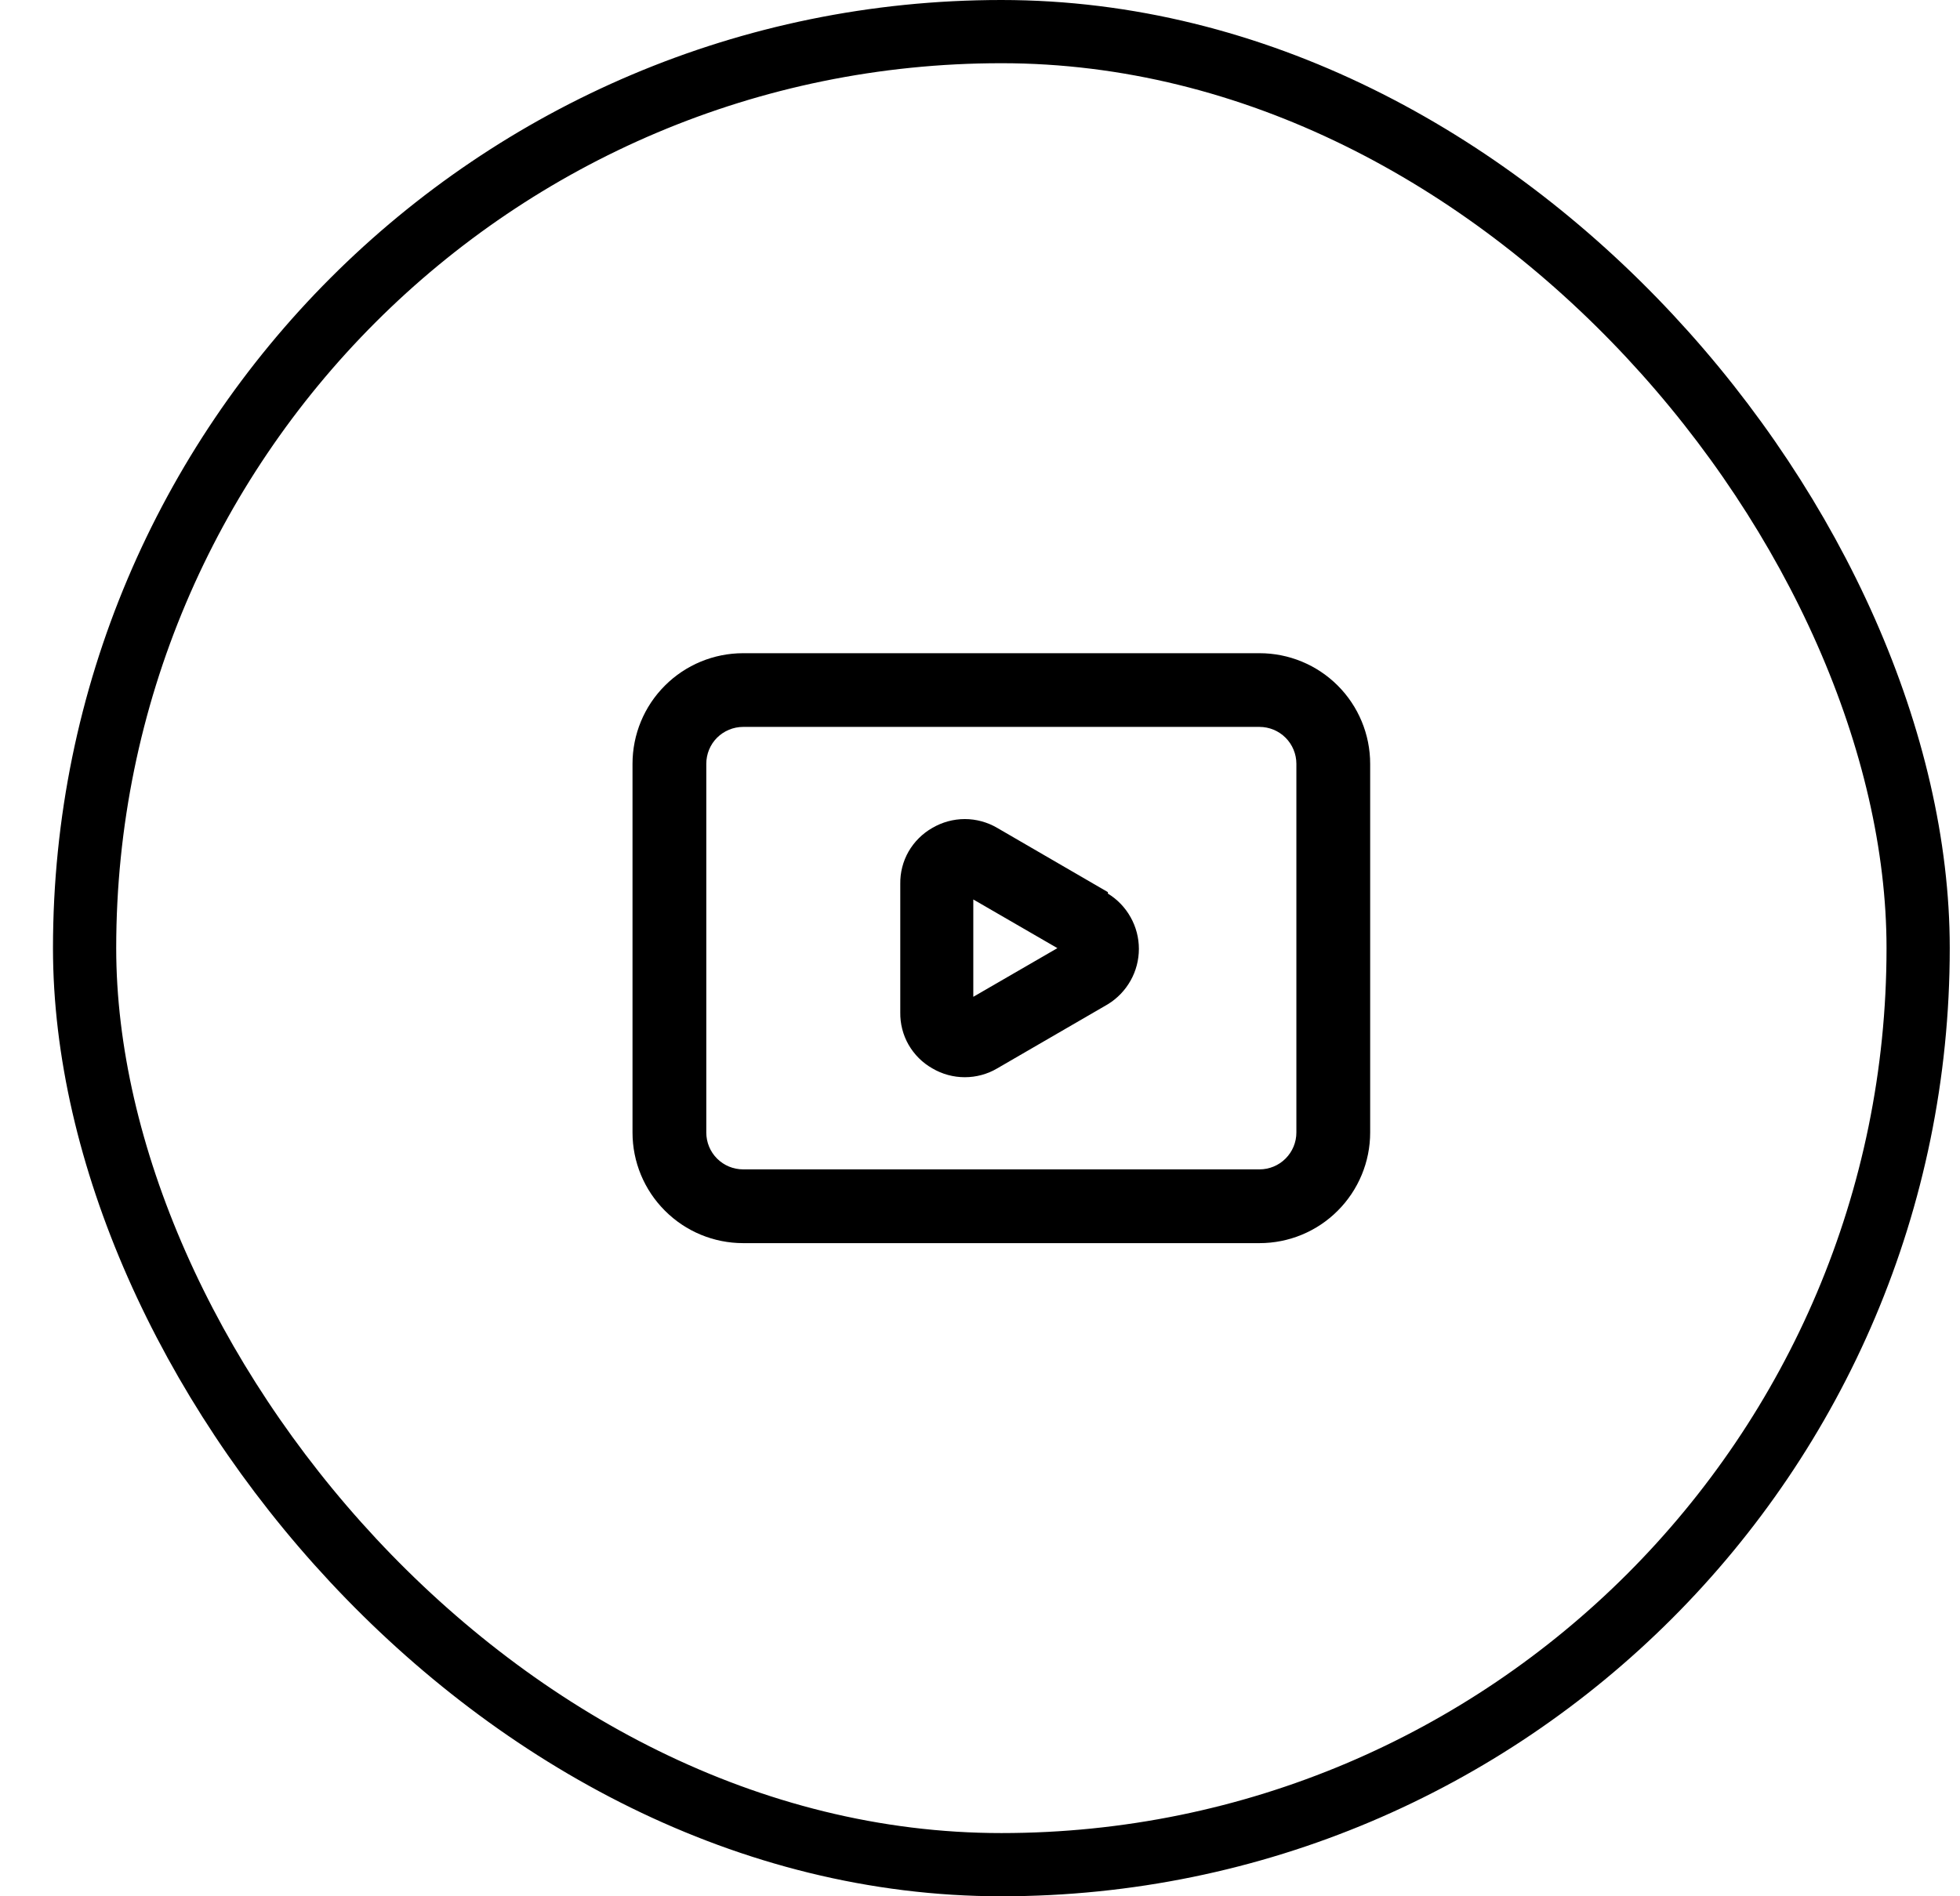
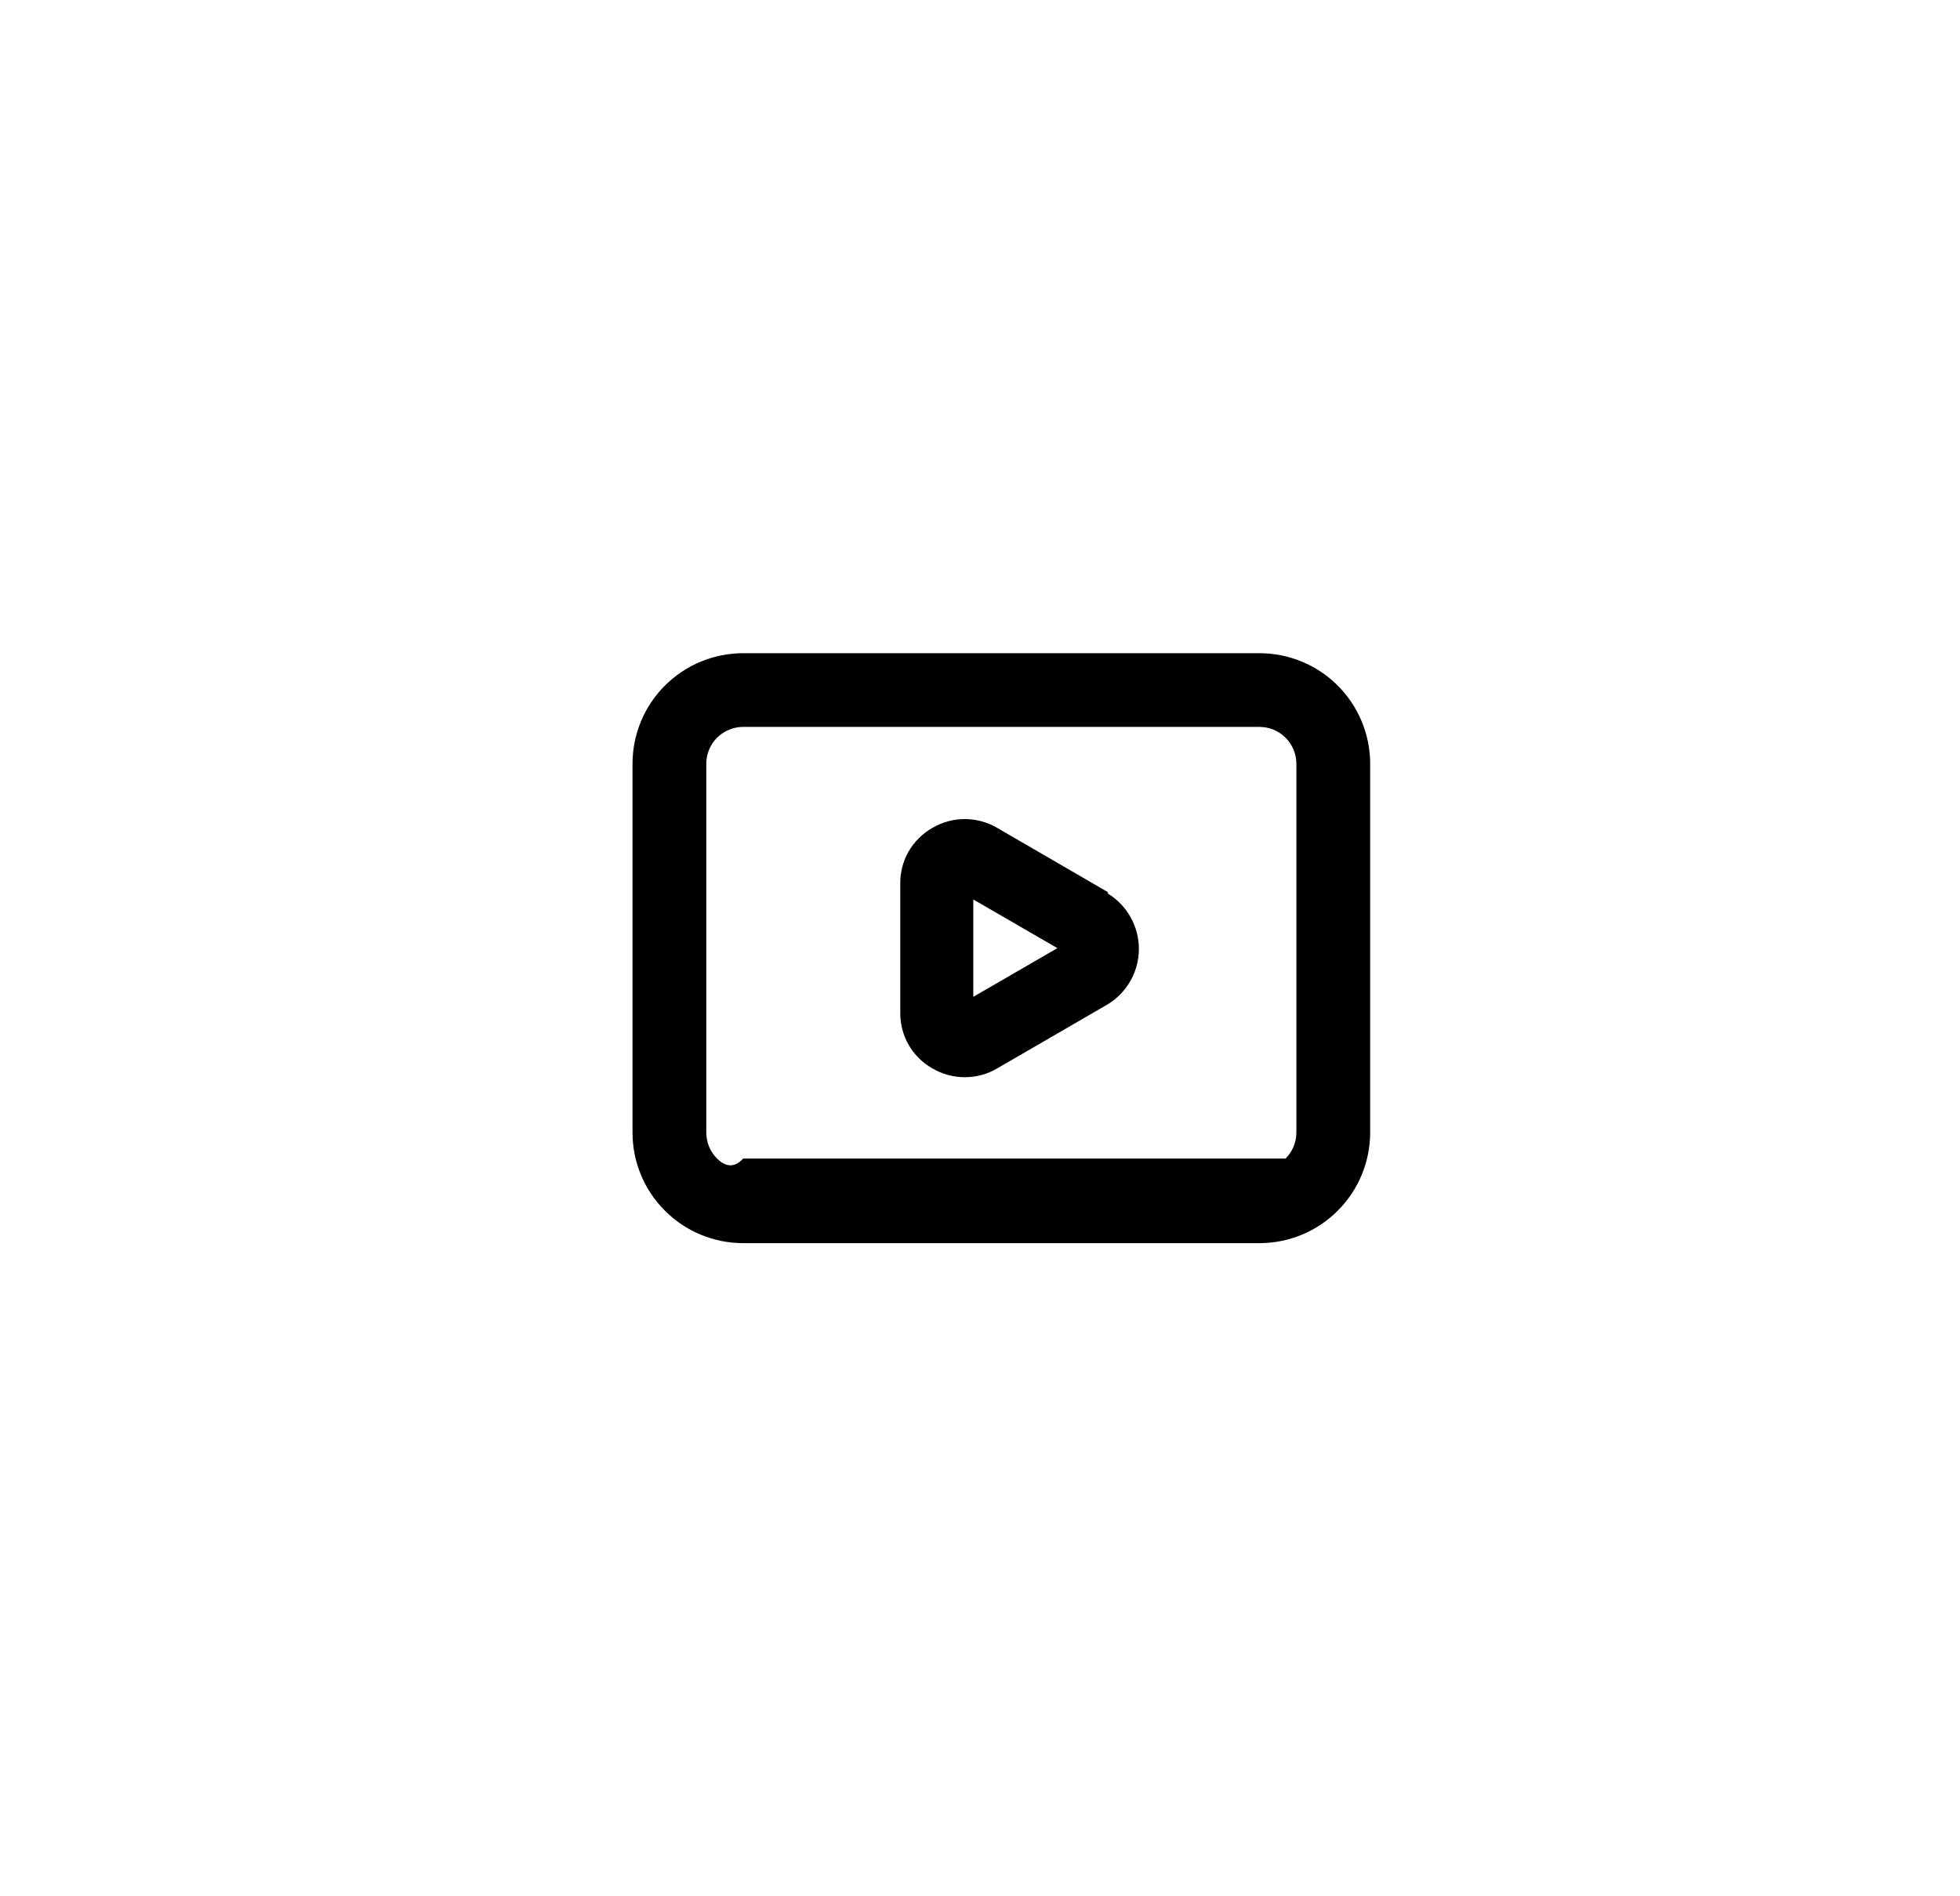
<svg xmlns="http://www.w3.org/2000/svg" width="31" height="30" viewBox="0 0 31 30" fill="none">
-   <path d="M17.523 14.114L15.773 13.098C15.618 13.007 15.44 12.958 15.26 12.958C15.079 12.958 14.902 13.007 14.746 13.098C14.59 13.187 14.46 13.316 14.37 13.472C14.281 13.628 14.236 13.805 14.239 13.985V16.015C14.236 16.195 14.281 16.372 14.37 16.528C14.46 16.684 14.59 16.814 14.746 16.902C14.902 16.994 15.079 17.042 15.26 17.042C15.44 17.042 15.618 16.994 15.773 16.902L17.523 15.887C17.673 15.795 17.796 15.666 17.882 15.513C17.968 15.36 18.013 15.187 18.013 15.012C18.013 14.836 17.968 14.664 17.882 14.511C17.796 14.357 17.673 14.229 17.523 14.137V14.114ZM15.394 15.77V14.23L16.724 15L15.394 15.77ZM19.921 10.334H11.754C11.29 10.334 10.845 10.518 10.517 10.846C10.188 11.174 10.004 11.619 10.004 12.084V17.917C10.004 18.381 10.188 18.826 10.517 19.154C10.845 19.483 11.29 19.667 11.754 19.667H19.921C20.385 19.667 20.83 19.483 21.158 19.154C21.486 18.826 21.671 18.381 21.671 17.917V12.084C21.671 11.619 21.486 11.174 21.158 10.846C20.83 10.518 20.385 10.334 19.921 10.334ZM20.504 17.917C20.504 18.072 20.442 18.22 20.333 18.329C20.224 18.439 20.075 18.5 19.921 18.5H11.754C11.599 18.5 11.451 18.439 11.341 18.329C11.232 18.22 11.171 18.072 11.171 17.917V12.084C11.171 11.929 11.232 11.78 11.341 11.671C11.451 11.562 11.599 11.5 11.754 11.5H19.921C20.075 11.5 20.224 11.562 20.333 11.671C20.442 11.78 20.504 11.929 20.504 12.084V17.917Z" fill="black" />
-   <rect x="1.338" y="0.5" width="29" height="29" rx="14.5" stroke="black" />
+   <path d="M17.523 14.114L15.773 13.098C15.618 13.007 15.44 12.958 15.26 12.958C15.079 12.958 14.902 13.007 14.746 13.098C14.59 13.187 14.46 13.316 14.37 13.472C14.281 13.628 14.236 13.805 14.239 13.985V16.015C14.236 16.195 14.281 16.372 14.37 16.528C14.46 16.684 14.59 16.814 14.746 16.902C14.902 16.994 15.079 17.042 15.26 17.042C15.44 17.042 15.618 16.994 15.773 16.902L17.523 15.887C17.673 15.795 17.796 15.666 17.882 15.513C17.968 15.36 18.013 15.187 18.013 15.012C18.013 14.836 17.968 14.664 17.882 14.511C17.796 14.357 17.673 14.229 17.523 14.137V14.114ZM15.394 15.77V14.23L16.724 15L15.394 15.77ZM19.921 10.334H11.754C11.29 10.334 10.845 10.518 10.517 10.846C10.188 11.174 10.004 11.619 10.004 12.084V17.917C10.004 18.381 10.188 18.826 10.517 19.154C10.845 19.483 11.29 19.667 11.754 19.667H19.921C20.385 19.667 20.83 19.483 21.158 19.154C21.486 18.826 21.671 18.381 21.671 17.917V12.084C21.671 11.619 21.486 11.174 21.158 10.846C20.83 10.518 20.385 10.334 19.921 10.334ZM20.504 17.917C20.504 18.072 20.442 18.22 20.333 18.329H11.754C11.599 18.5 11.451 18.439 11.341 18.329C11.232 18.22 11.171 18.072 11.171 17.917V12.084C11.171 11.929 11.232 11.78 11.341 11.671C11.451 11.562 11.599 11.5 11.754 11.5H19.921C20.075 11.5 20.224 11.562 20.333 11.671C20.442 11.78 20.504 11.929 20.504 12.084V17.917Z" fill="black" />
</svg>